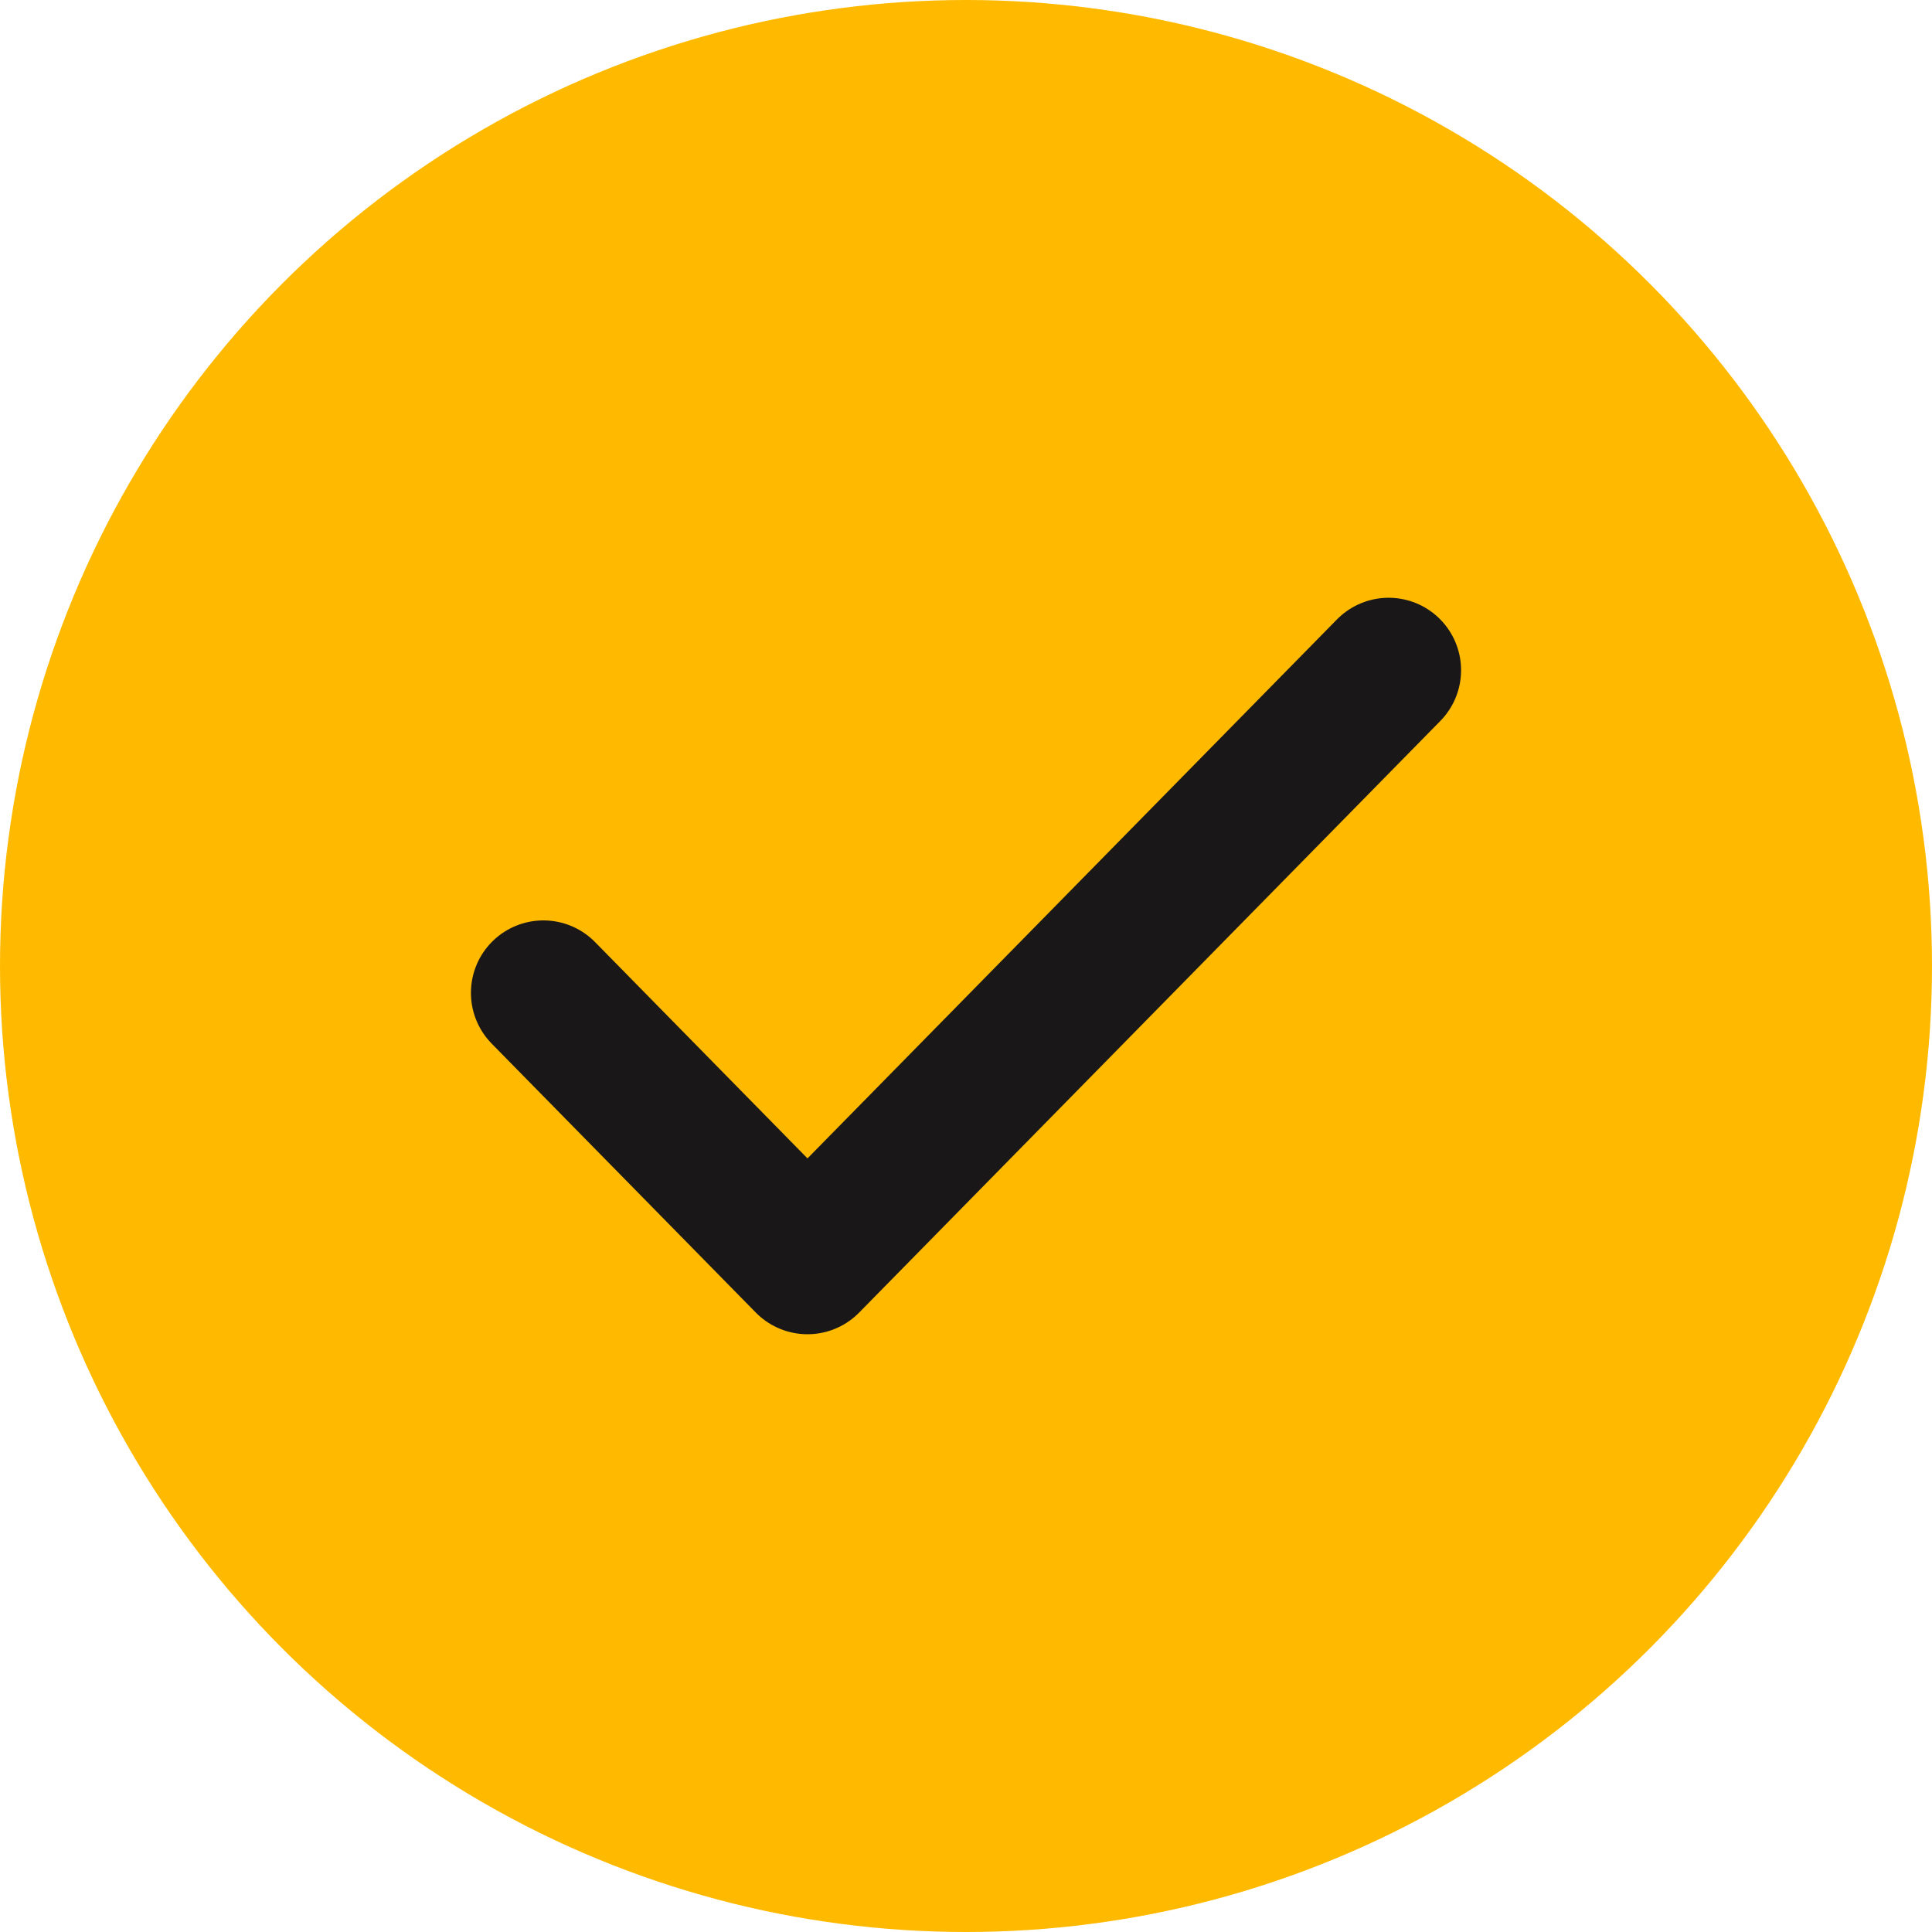
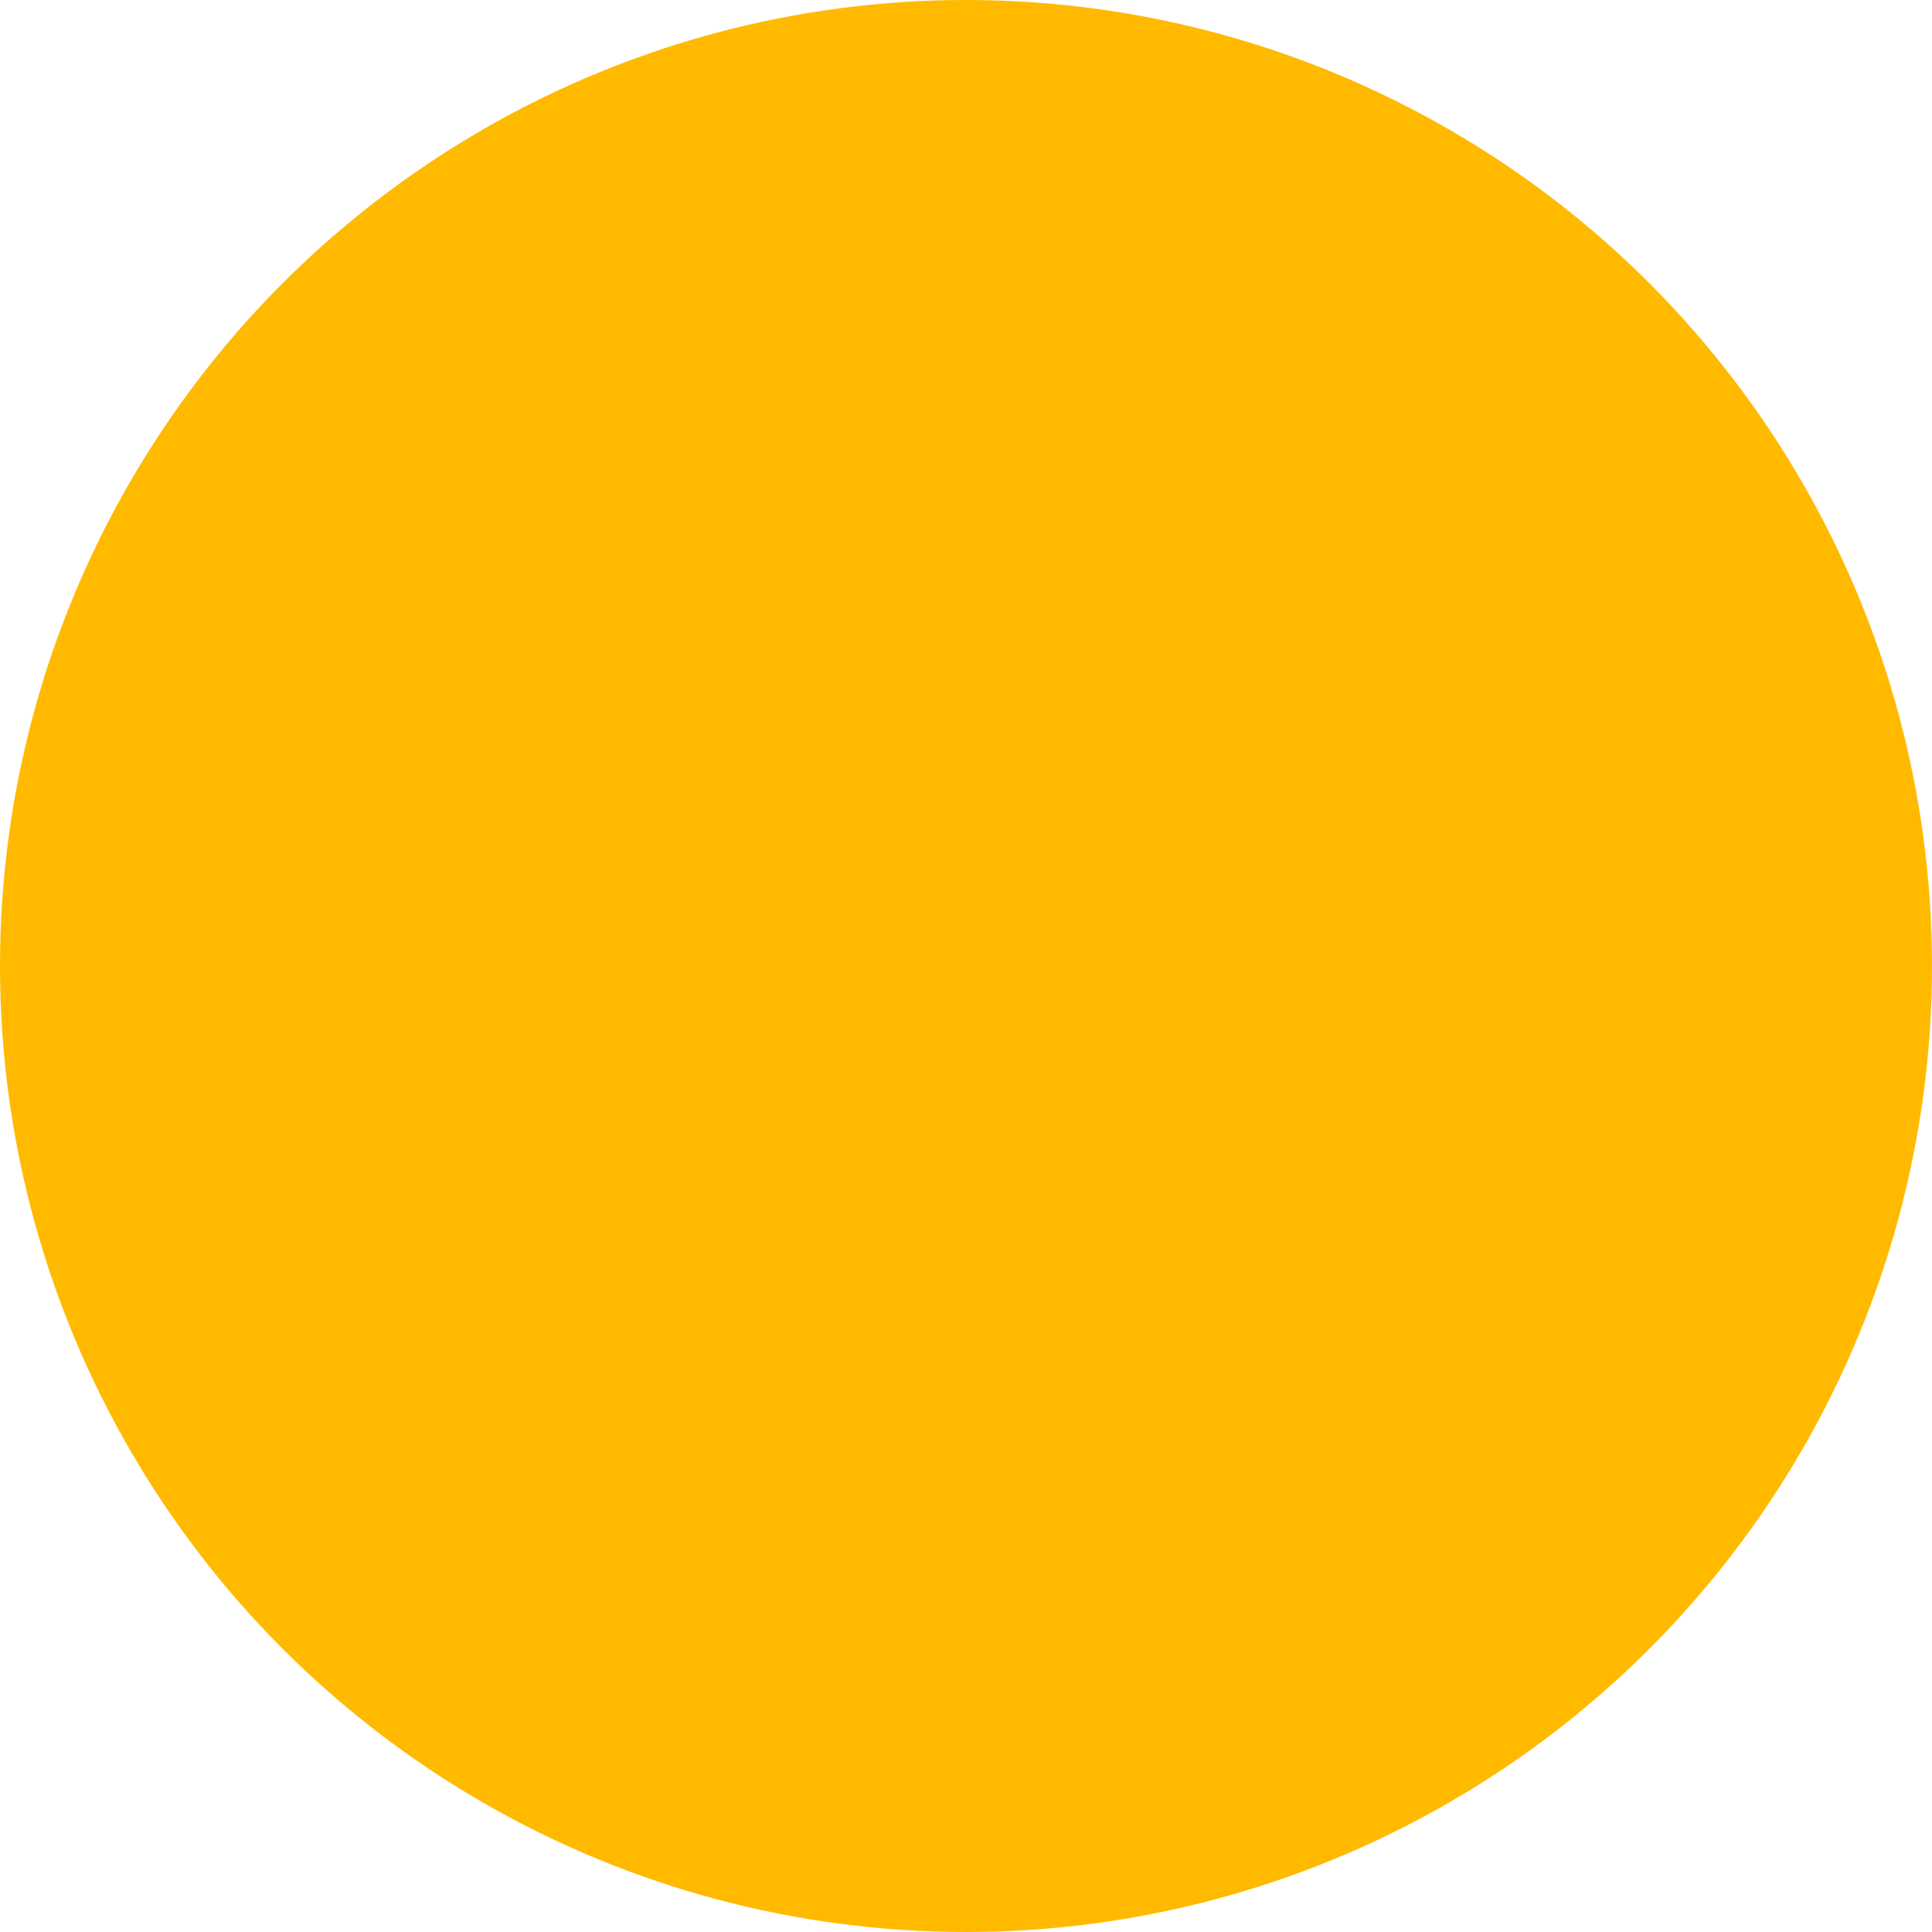
<svg xmlns="http://www.w3.org/2000/svg" width="20" height="20" viewBox="0 0 20 20" fill="none">
  <circle cx="10" cy="10" r="10" fill="#FFBA00" />
-   <path d="M14.375 6.938L8.359 13.062L5.625 10.278" stroke="#1A1719" stroke-width="1.5" stroke-linecap="round" stroke-linejoin="round" />
</svg>